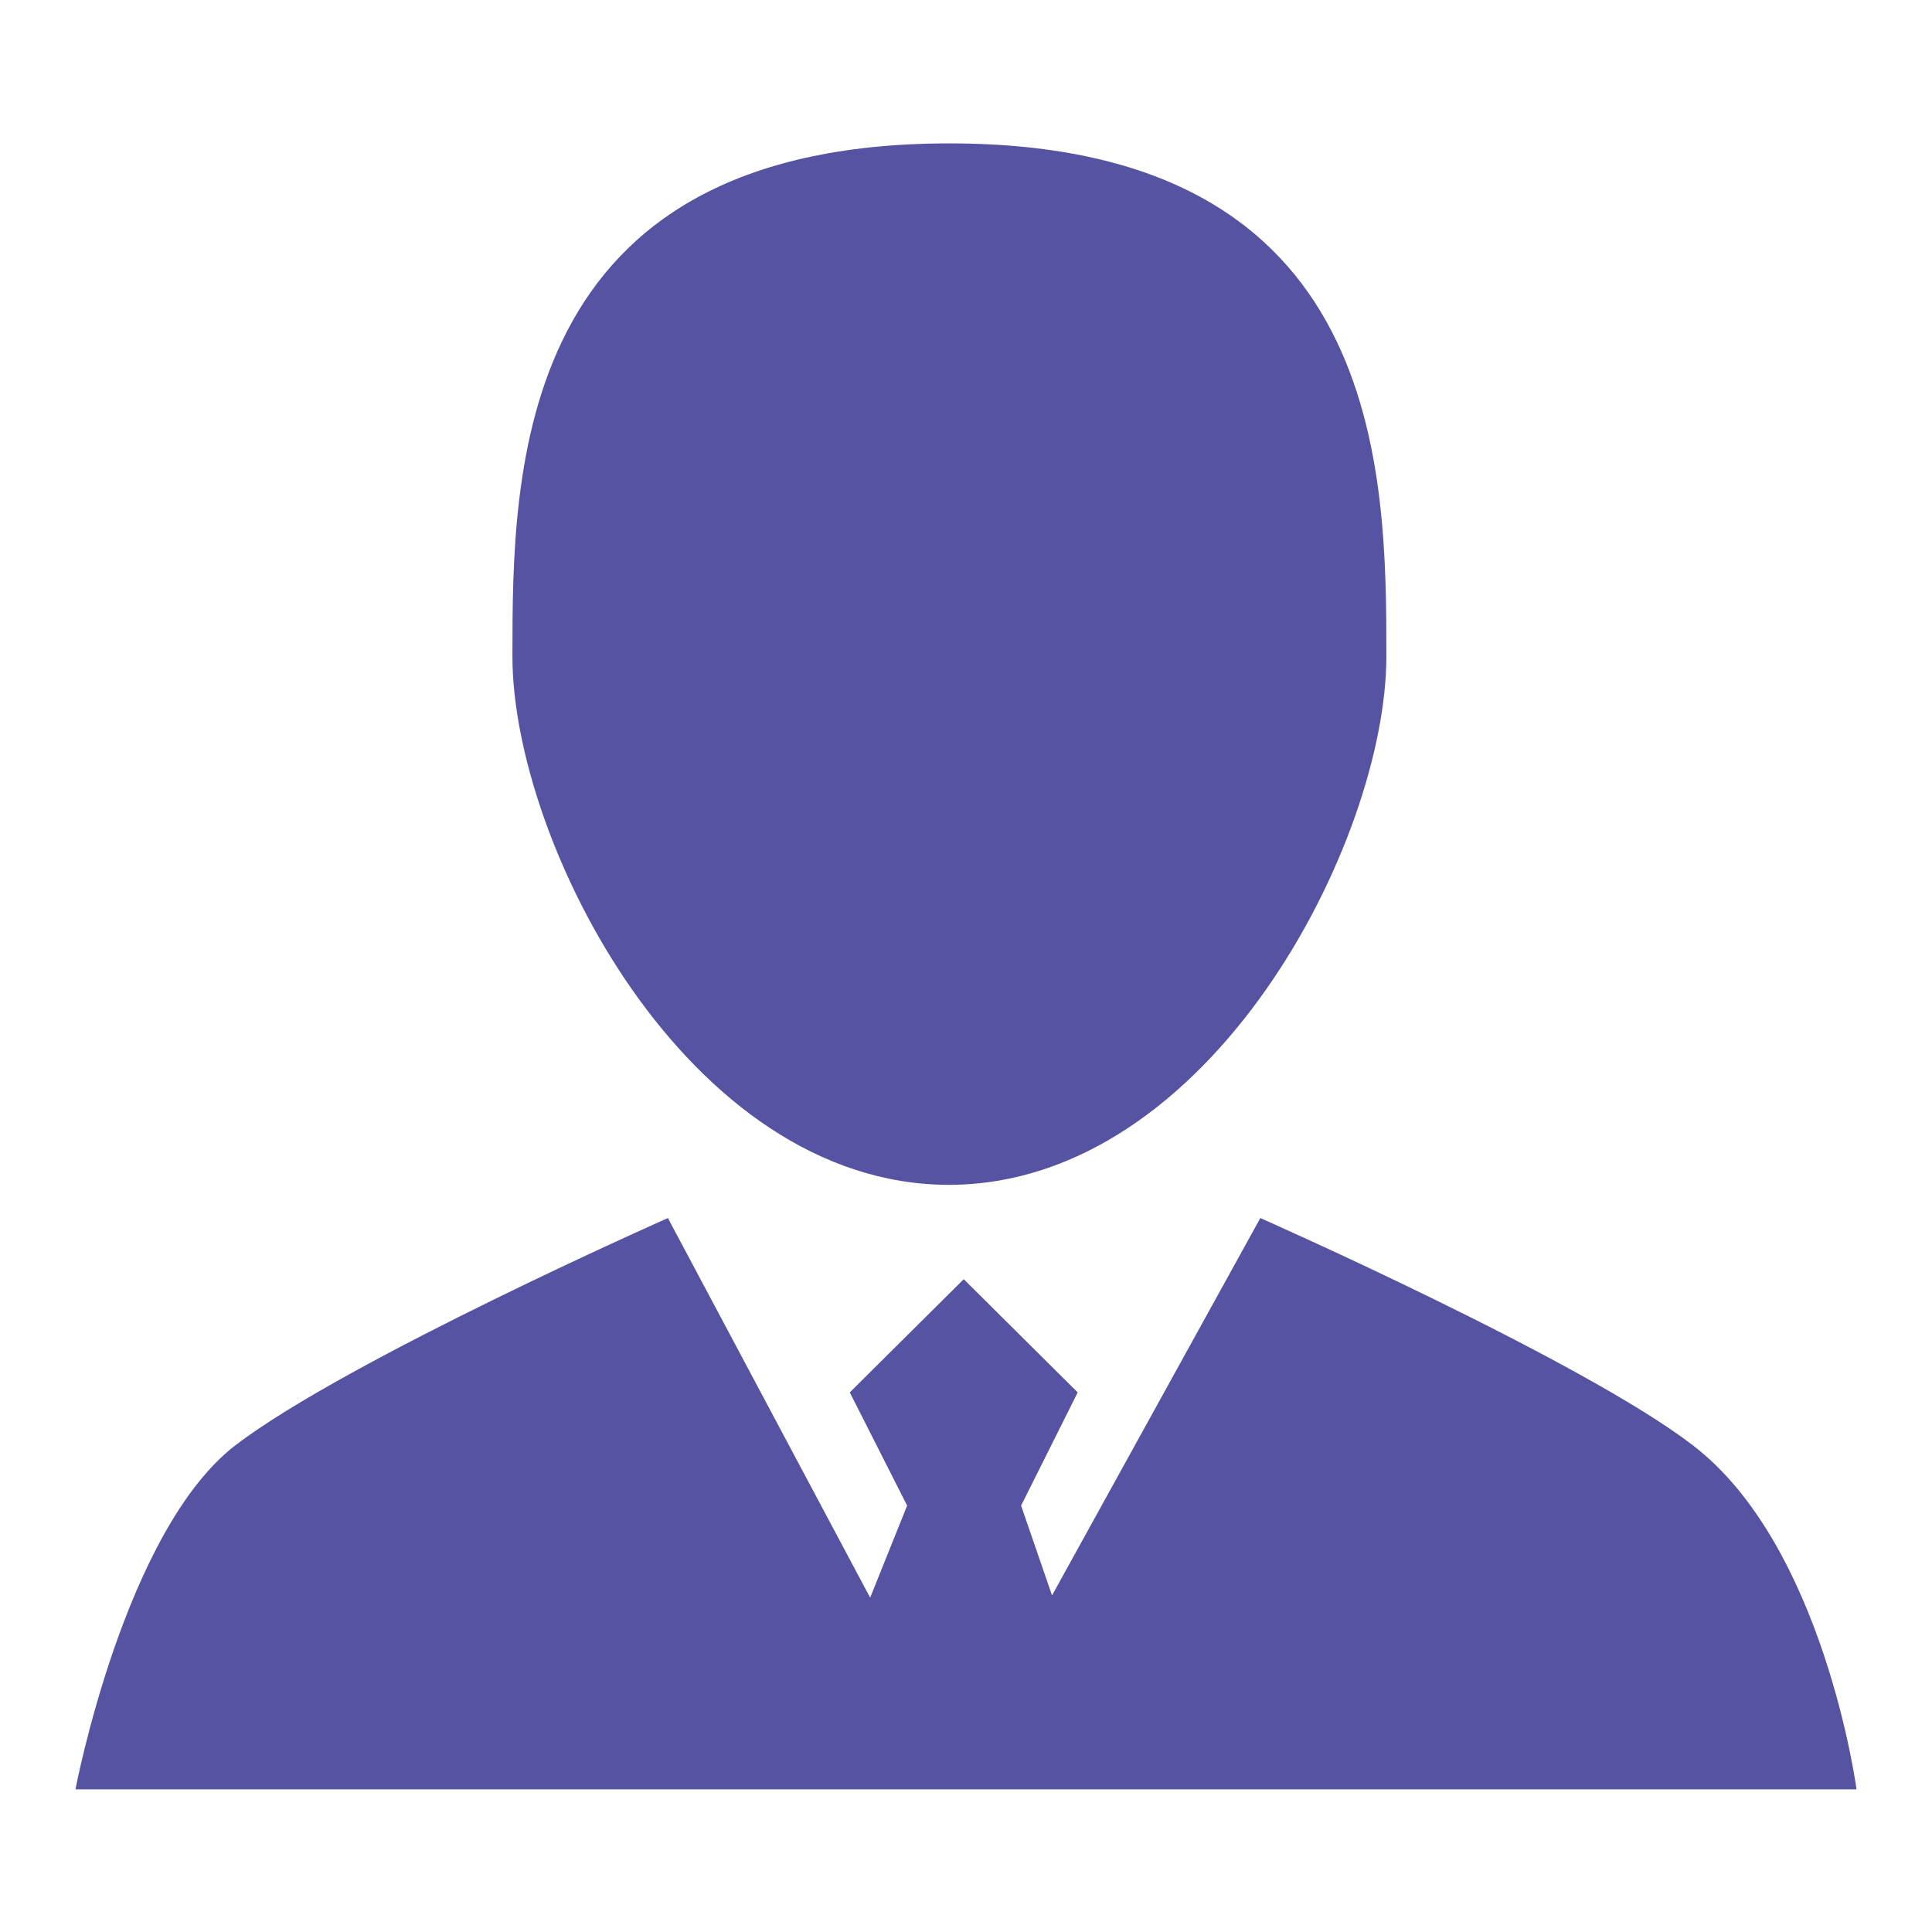
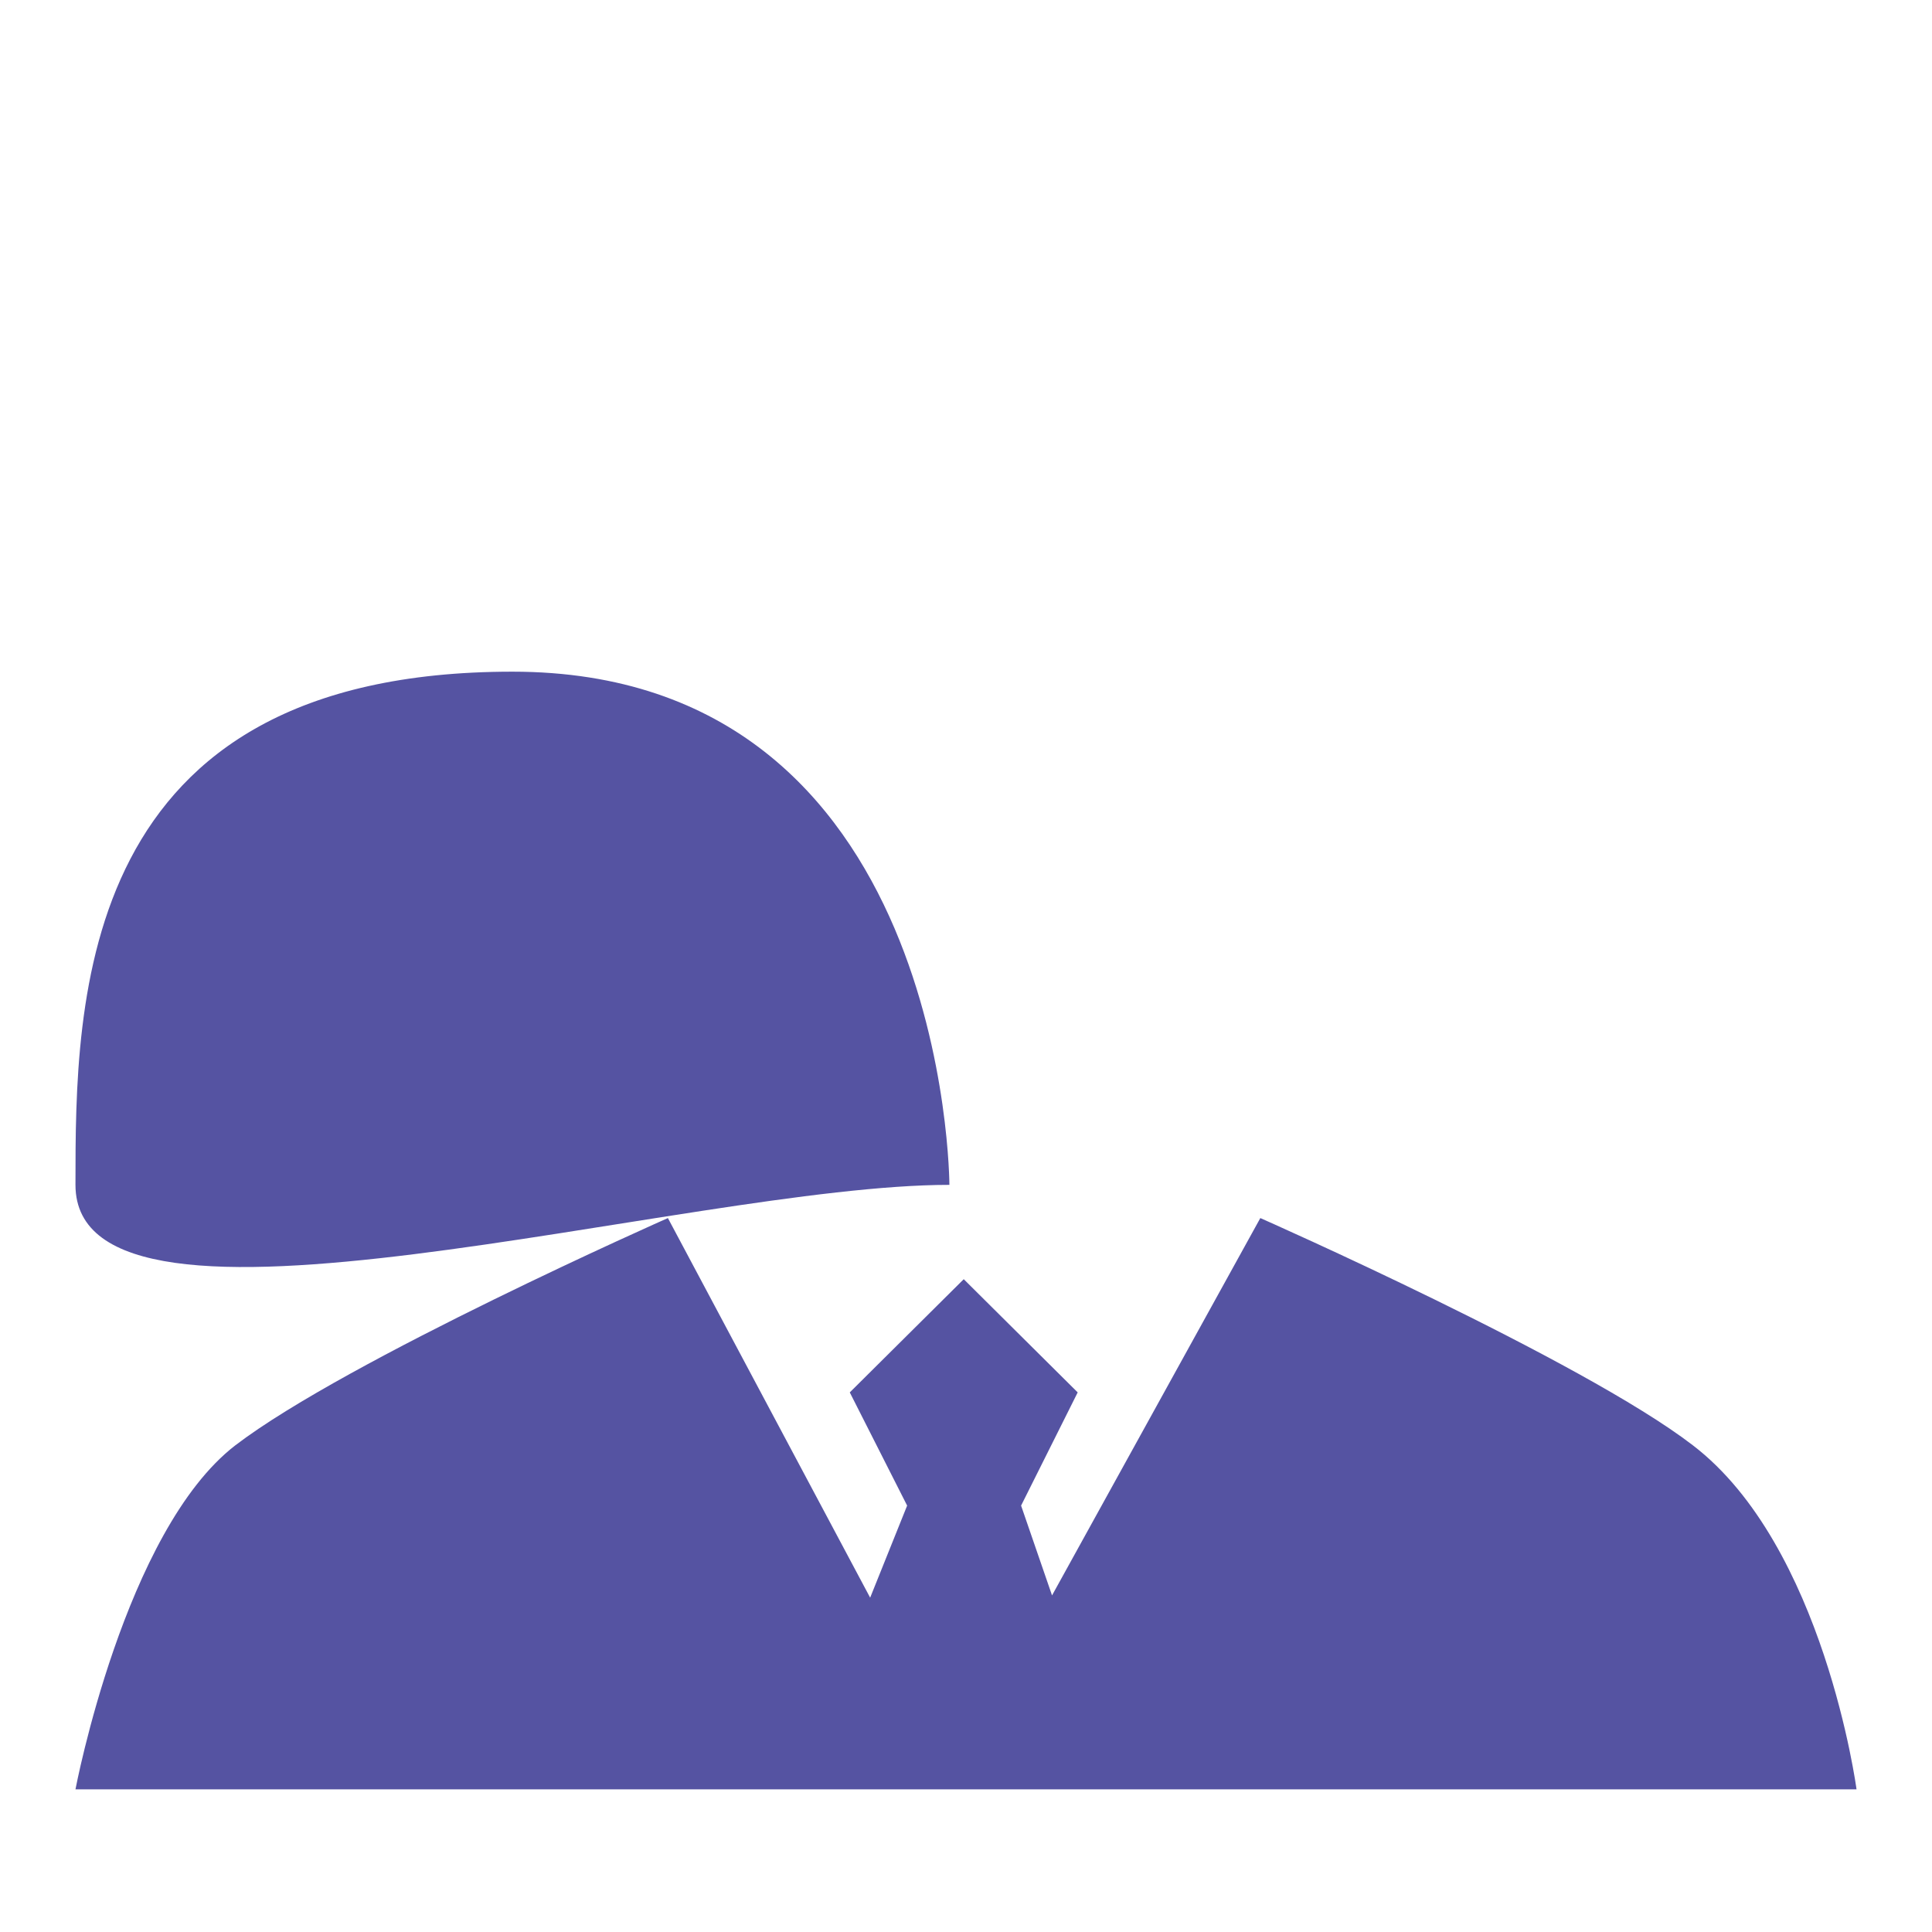
<svg xmlns="http://www.w3.org/2000/svg" version="1.1" x="0px" y="0px" viewBox="0 0 256 256" enable-background="new 0 0 256 256" xml:space="preserve">
  <g>
-     <path fill="#5553a2" d="M125.8,157c34.7-0.1,57.9-45.6,57.9-70s-0.1-68-57.9-68c-57.8,0-57.9,43.5-57.9,68S91,157,125.8,157z  M224.3,191.5c-14.7-11.3-57.3-30.1-57.3-30.1l-27.6,50l-4.1-11.9l7.5-15l-15.1-15l-15.1,15l7.6,15l-4.9,12.2l-26.8-50.3 c0,0-42.5,18.8-57.3,30.1C16.5,202.8,10,237.1,10,237.1h236C246,237.1,241.7,204.8,224.3,191.5L224.3,191.5z" />
+     <path fill="#5553a2" d="M125.8,157s-0.1-68-57.9-68c-57.8,0-57.9,43.5-57.9,68S91,157,125.8,157z  M224.3,191.5c-14.7-11.3-57.3-30.1-57.3-30.1l-27.6,50l-4.1-11.9l7.5-15l-15.1-15l-15.1,15l7.6,15l-4.9,12.2l-26.8-50.3 c0,0-42.5,18.8-57.3,30.1C16.5,202.8,10,237.1,10,237.1h236C246,237.1,241.7,204.8,224.3,191.5L224.3,191.5z" />
  </g>
</svg>